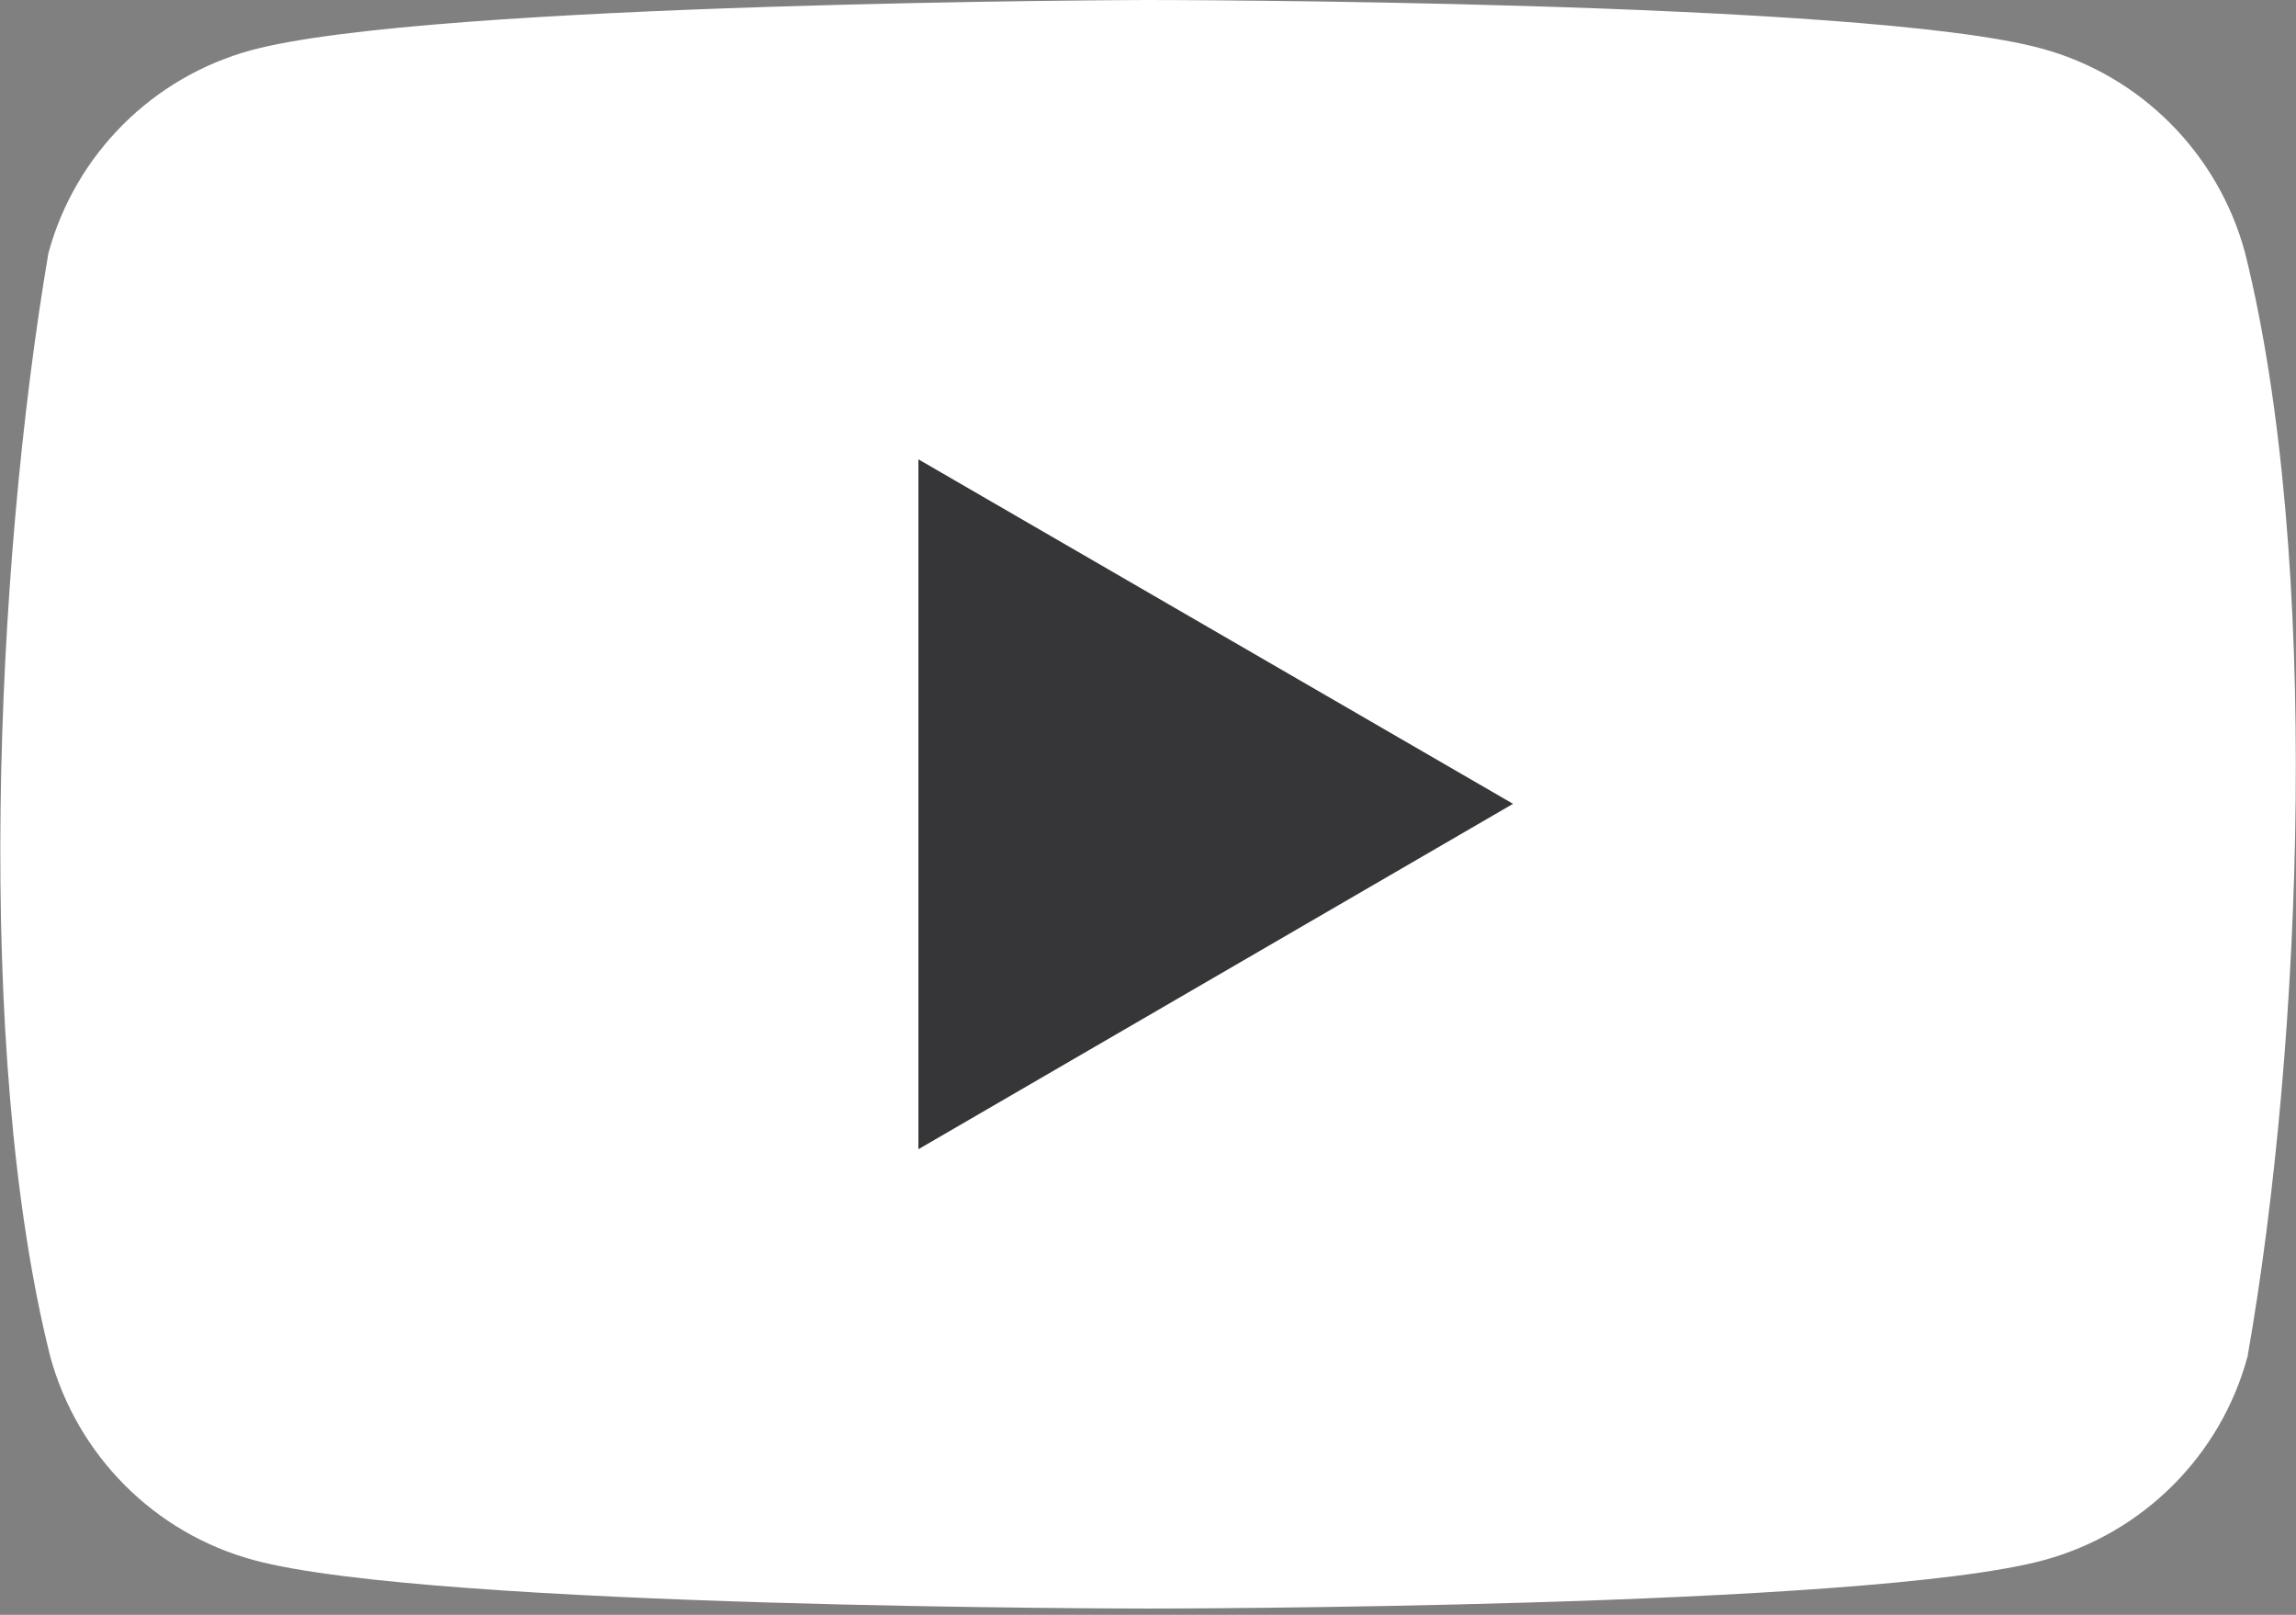
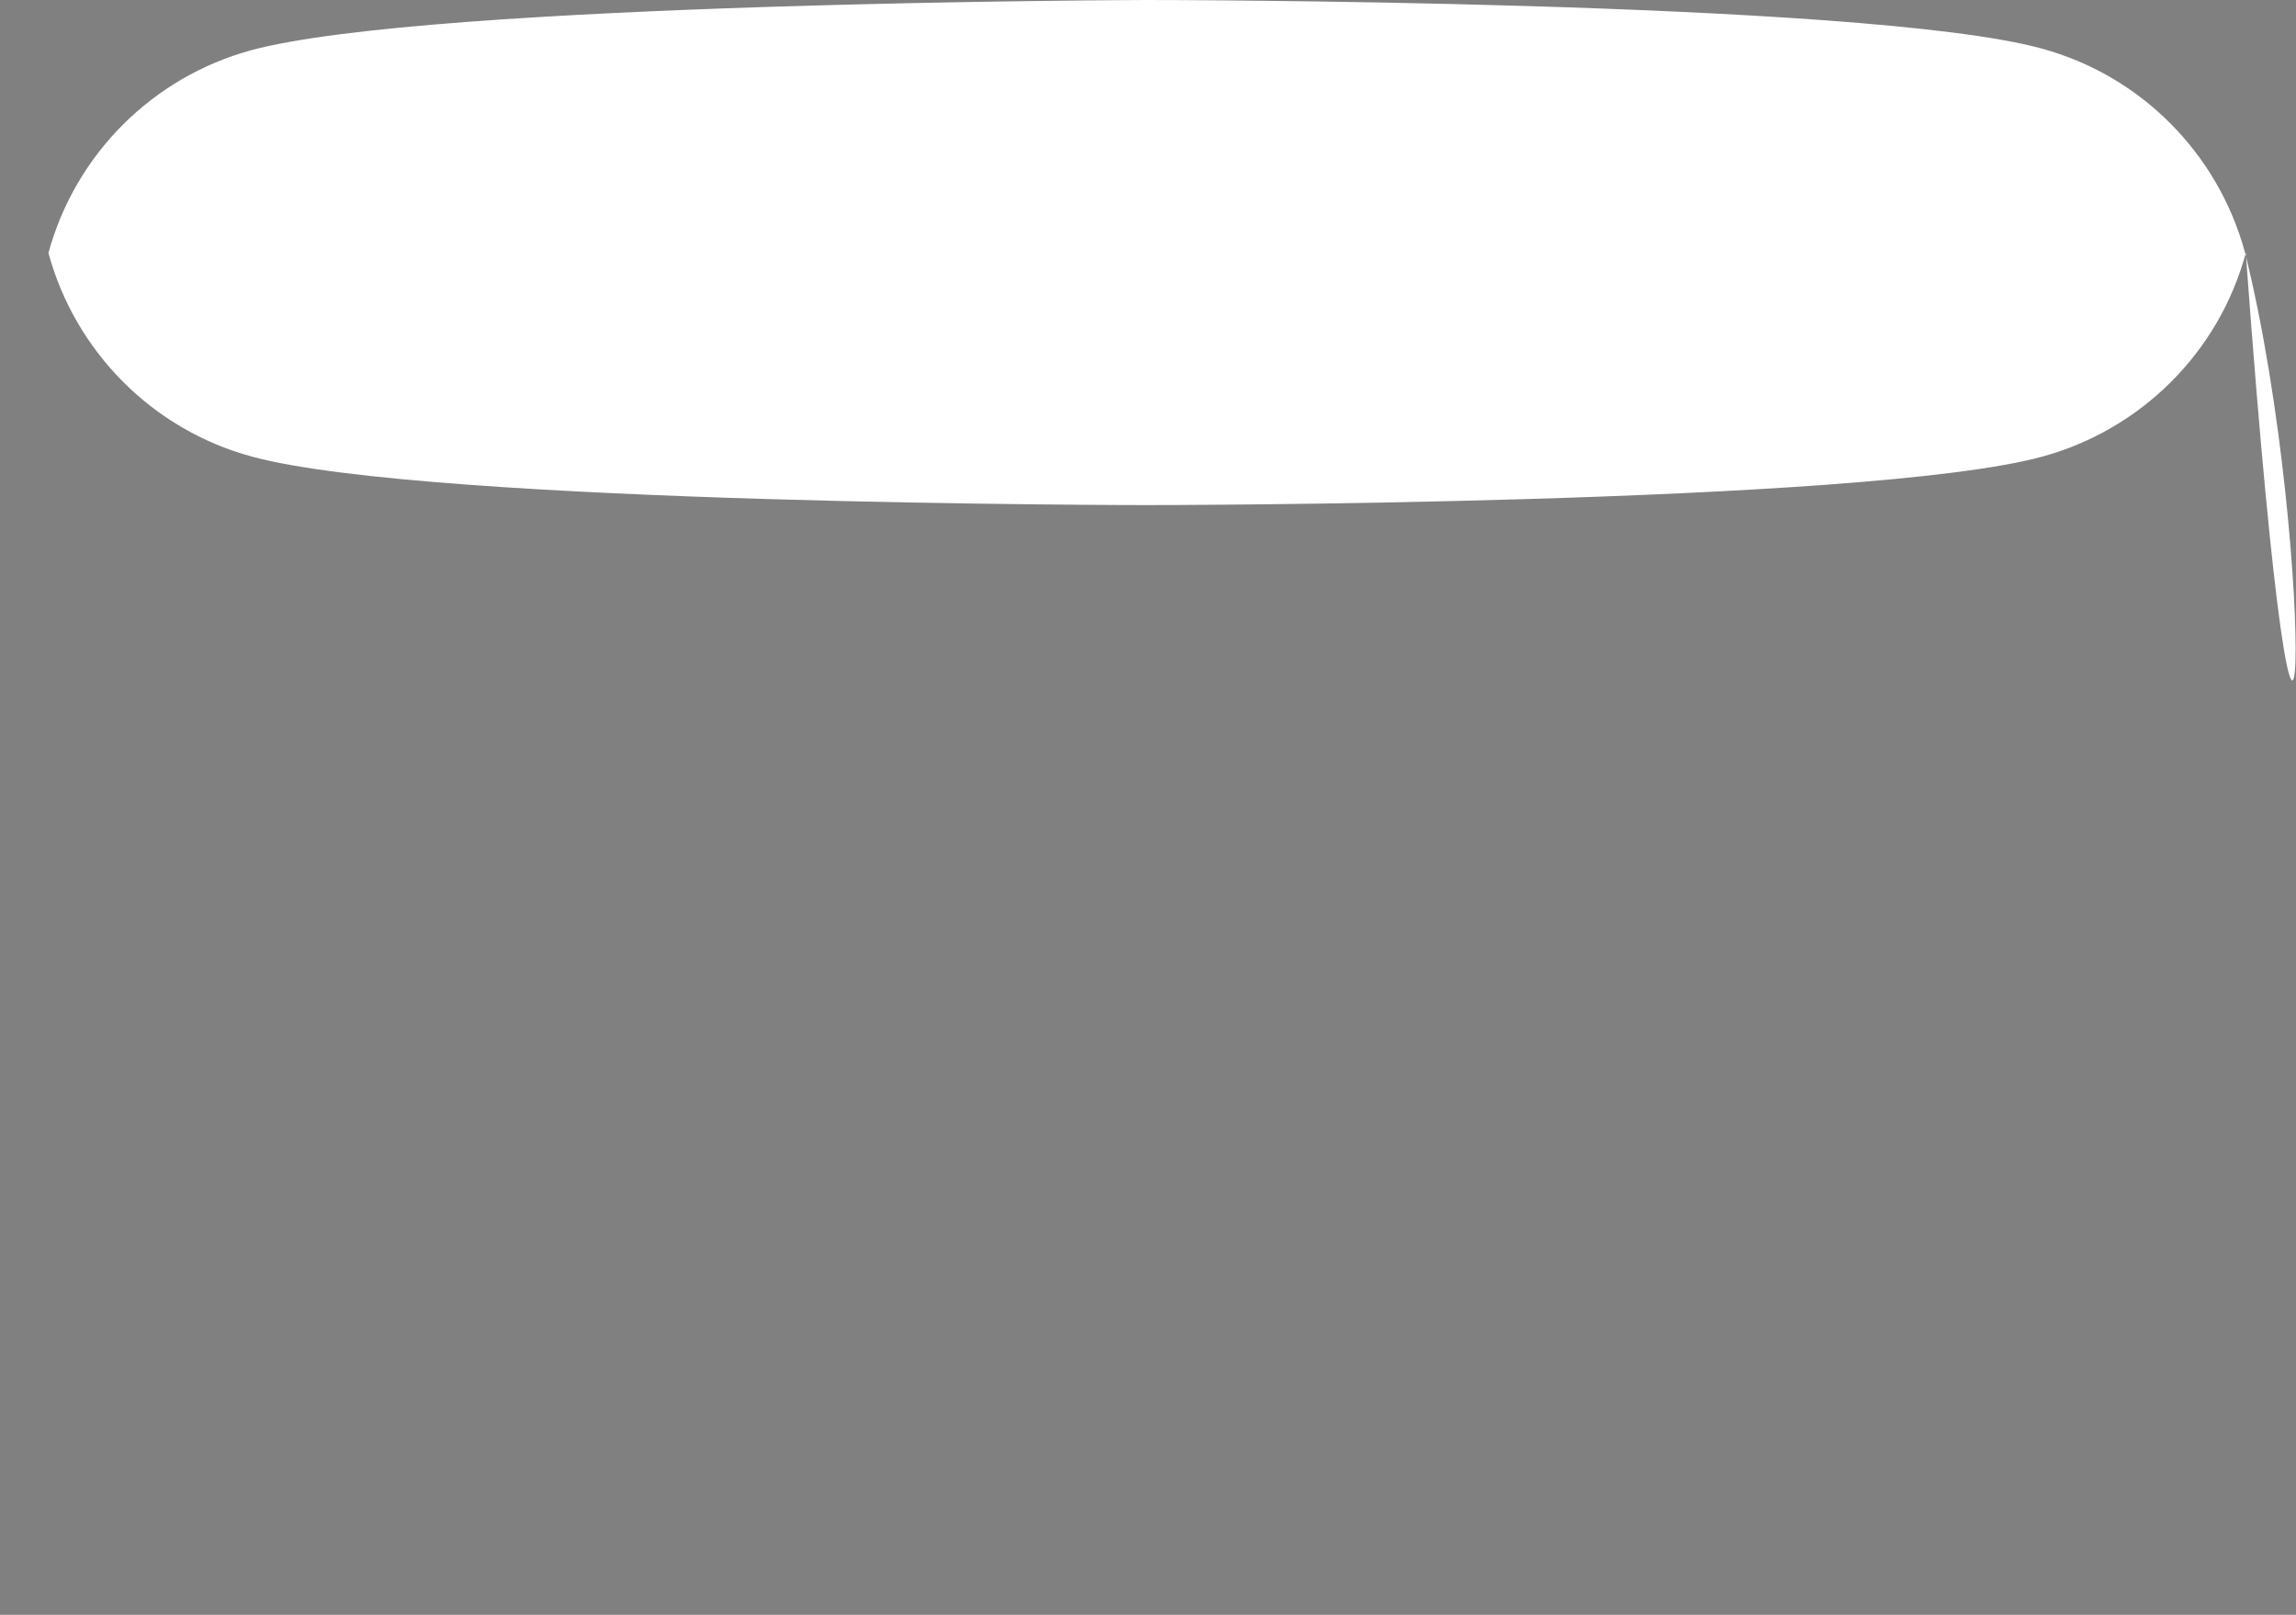
<svg xmlns="http://www.w3.org/2000/svg" version="1.1" id="Layer_1" x="0px" y="0px" viewBox="0 0 256 180" style="enable-background:new 0 0 256 180;" xml:space="preserve">
  <rect x="0" y="0" width="256" height="180" fill="#808080" stroke="none" />
  <style type="text/css">
	.st0{fill:#FFFFFF;}
	.st1{fill:#363639;}
</style>
  <g>
-     <path class="st0" d="M250.3,28.1c-3-11-11.6-19.7-22.7-22.7C207.8,0,127.9,0,127.9,0S47.9,0.2,28,5.6C17,8.6,8.4,17.2,5.4,28.2   c-6,35.3-8.3,89.1,0.2,123c3,11,11.6,19.7,22.7,22.7c19.9,5.4,99.8,5.4,99.8,5.4s80,0,99.8-5.4c11-3,19.7-11.6,22.7-22.7   C256.8,115.9,258.8,62.1,250.3,28.1z" />
-     <polygon class="st1" points="102.4,128.1 168.7,89.6 102.4,51.2  " />
+     <path class="st0" d="M250.3,28.1c-3-11-11.6-19.7-22.7-22.7C207.8,0,127.9,0,127.9,0S47.9,0.2,28,5.6C17,8.6,8.4,17.2,5.4,28.2   c3,11,11.6,19.7,22.7,22.7c19.9,5.4,99.8,5.4,99.8,5.4s80,0,99.8-5.4c11-3,19.7-11.6,22.7-22.7   C256.8,115.9,258.8,62.1,250.3,28.1z" />
  </g>
</svg>